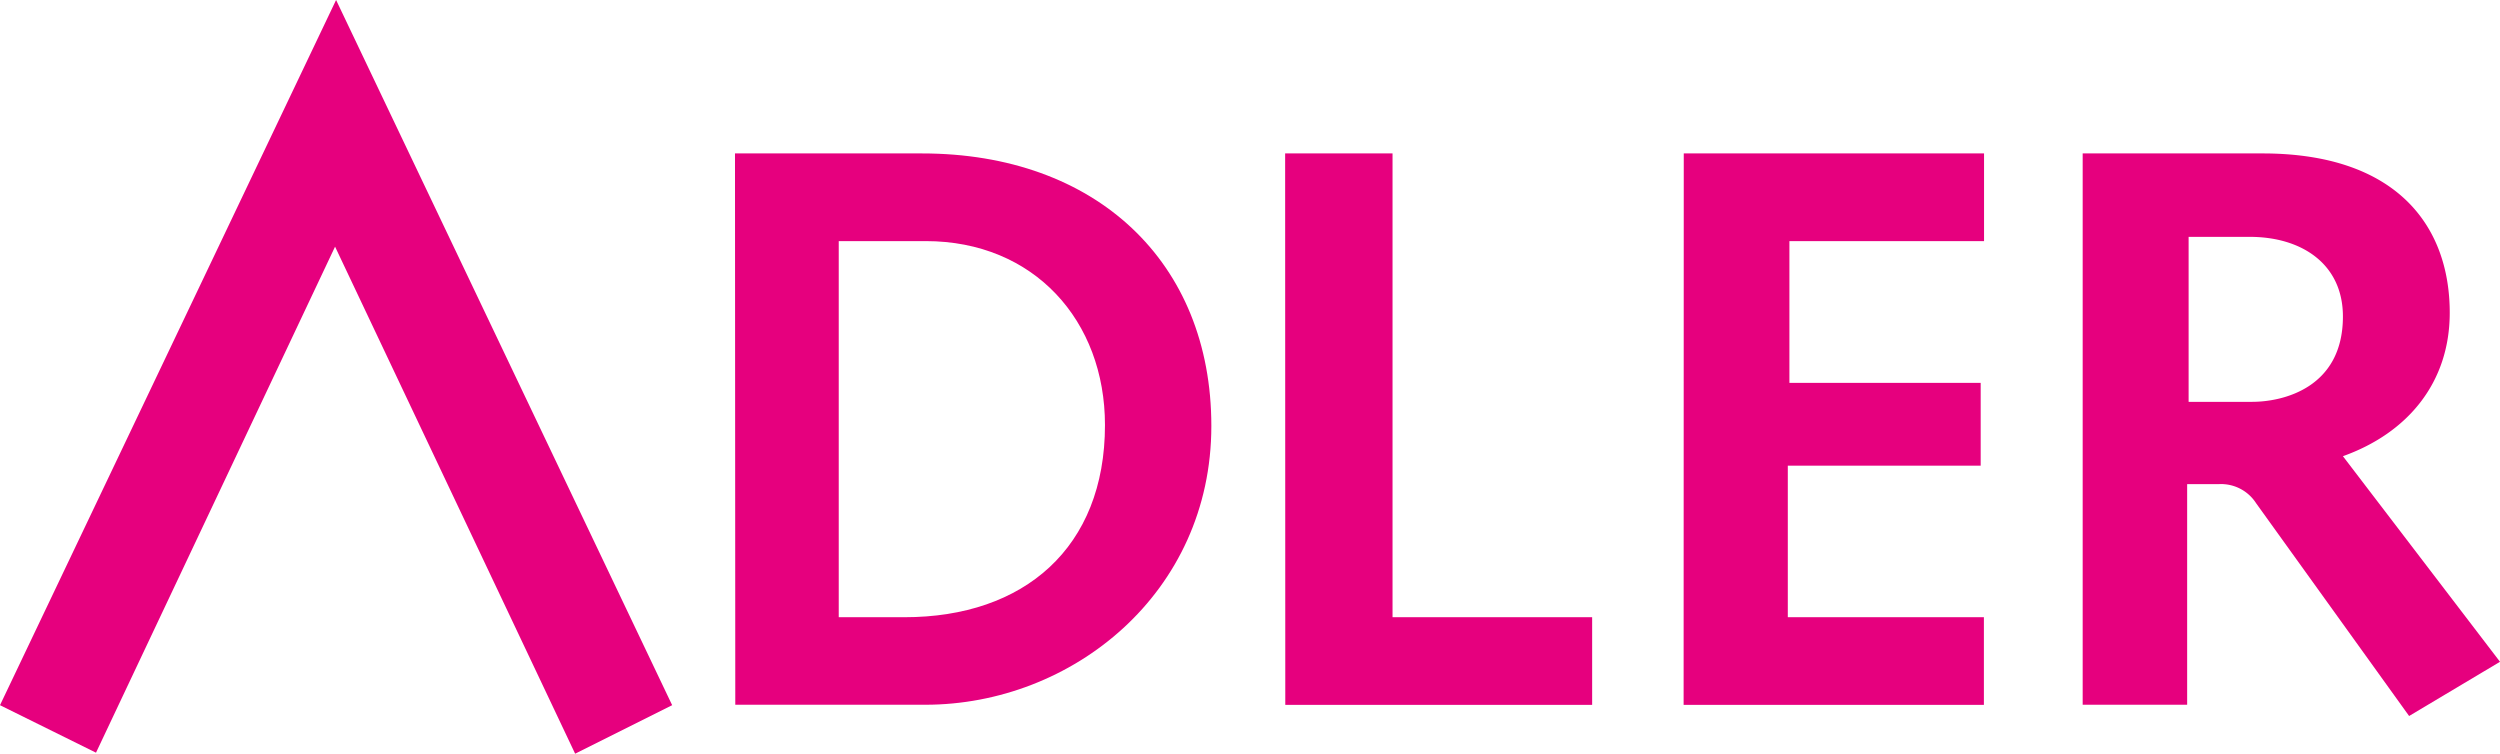
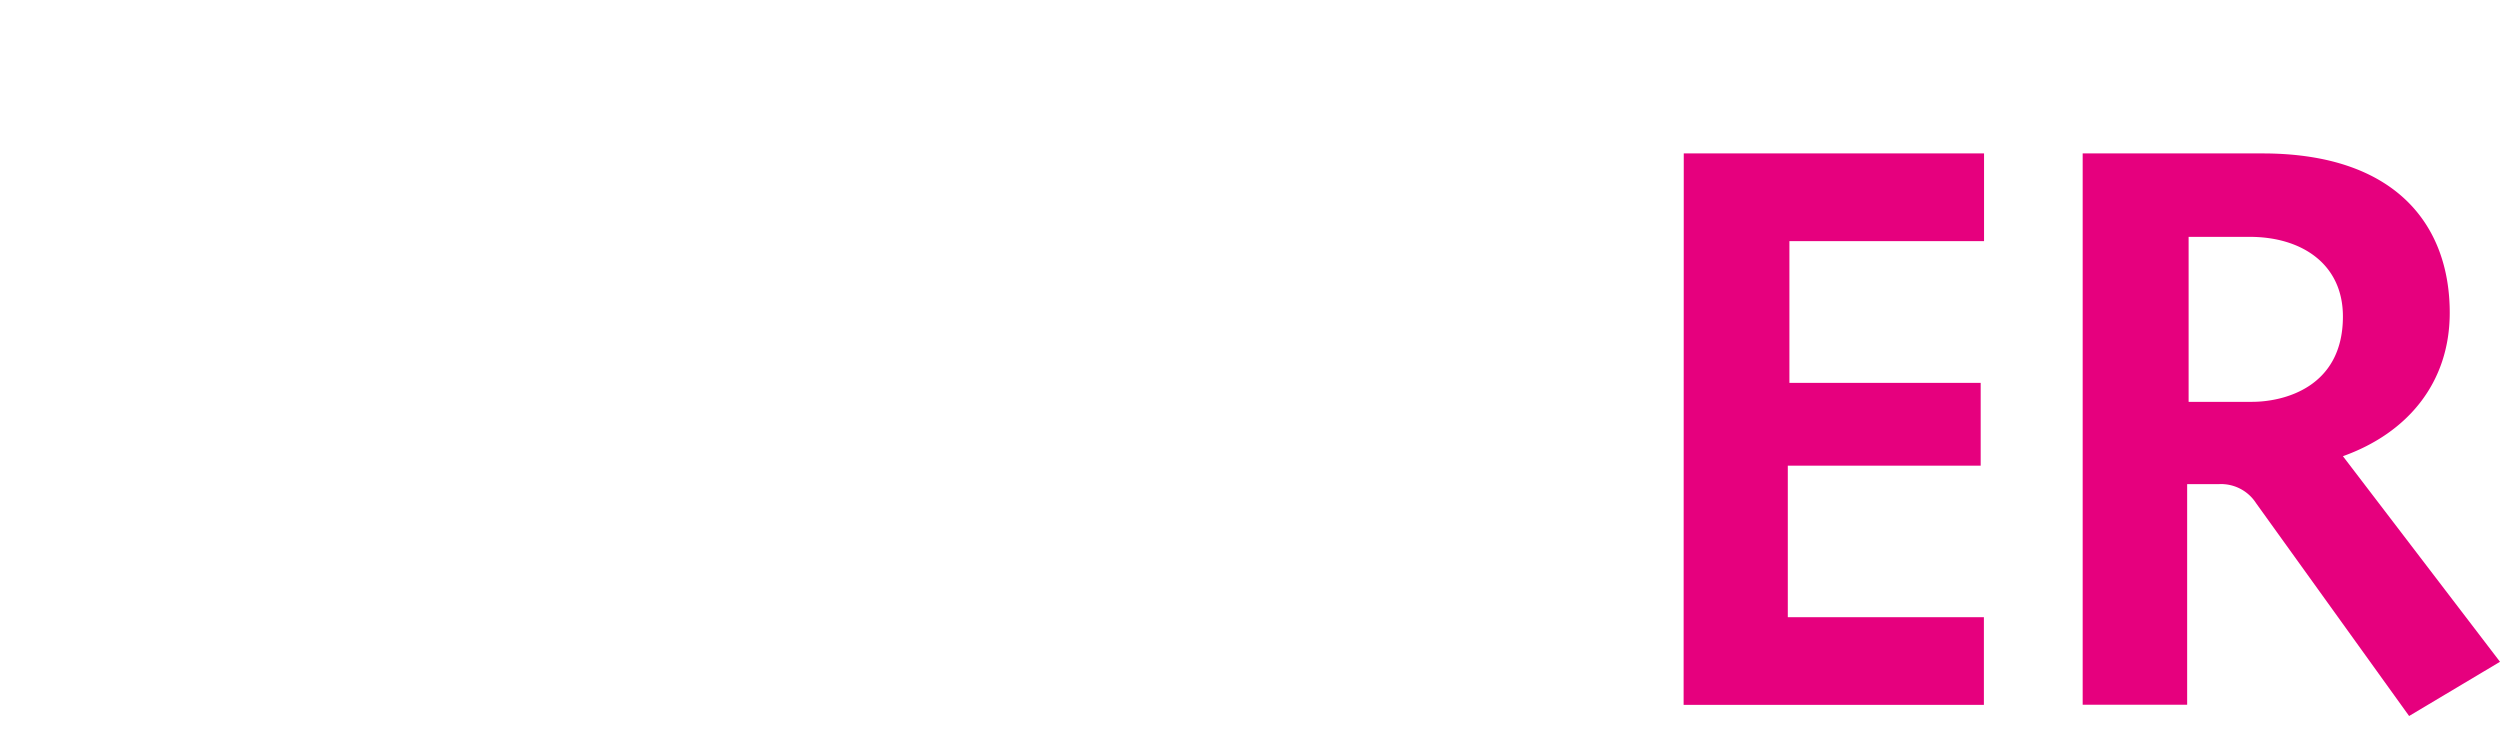
<svg xmlns="http://www.w3.org/2000/svg" id="Ebene_1" data-name="Ebene 1" viewBox="0 0 171.09 51.58" width="171.09" height="51.58">
  <defs>
    <style>.cls-1{fill:#e6007e;}</style>
  </defs>
-   <polygon class="cls-1" points="23 0 46 48.26 39.36 51.58 22.93 16.88 6.57 51.51 0 48.26 23 0" fill="#E6007E" />
-   <path class="cls-1" d="M51.68,11.89h12.8c11.89,0,19.8,7.41,19.8,18.65,0,11.45-9.54,19.08-19.58,19.08h-13Zm11.6,31.74C71.46,43.63,77,38.88,77,30.48c0-7.14-4.85-12.59-12.27-12.59H58.78l0,25.74Z" transform="translate(-1.38 -1.39)" fill="#E6007E" />
-   <path class="cls-1" d="M89.33,11.89h7.35V43.63h13.66v6h-21Z" transform="translate(-1.38 -1.39)" fill="#E6007E" />
  <path class="cls-1" d="M116.61,11.89h20.55v6H123.84v9.7h13.09v5.67H123.73V43.63h13.42v6H116.6Z" transform="translate(-1.38 -1.39)" fill="#E6007E" />
  <path class="cls-1" d="M143.91,11.89h12.31c9.11,0,12.81,4.9,12.81,10.9,0,4.8-2.89,8.24-7.31,9.82l10.75,14.07-6.22,3.71L155.78,35.83a2.85,2.85,0,0,0-2.51-1.31h-2.21l0,15.1h-7.15Zm11.6,17c2.07,0,6.21-.93,6.21-5.84,0-3.6-2.83-5.45-6.37-5.45h-4.19l0,11.29Z" transform="translate(-1.38 -1.39)" fill="#E6007E" />
</svg>